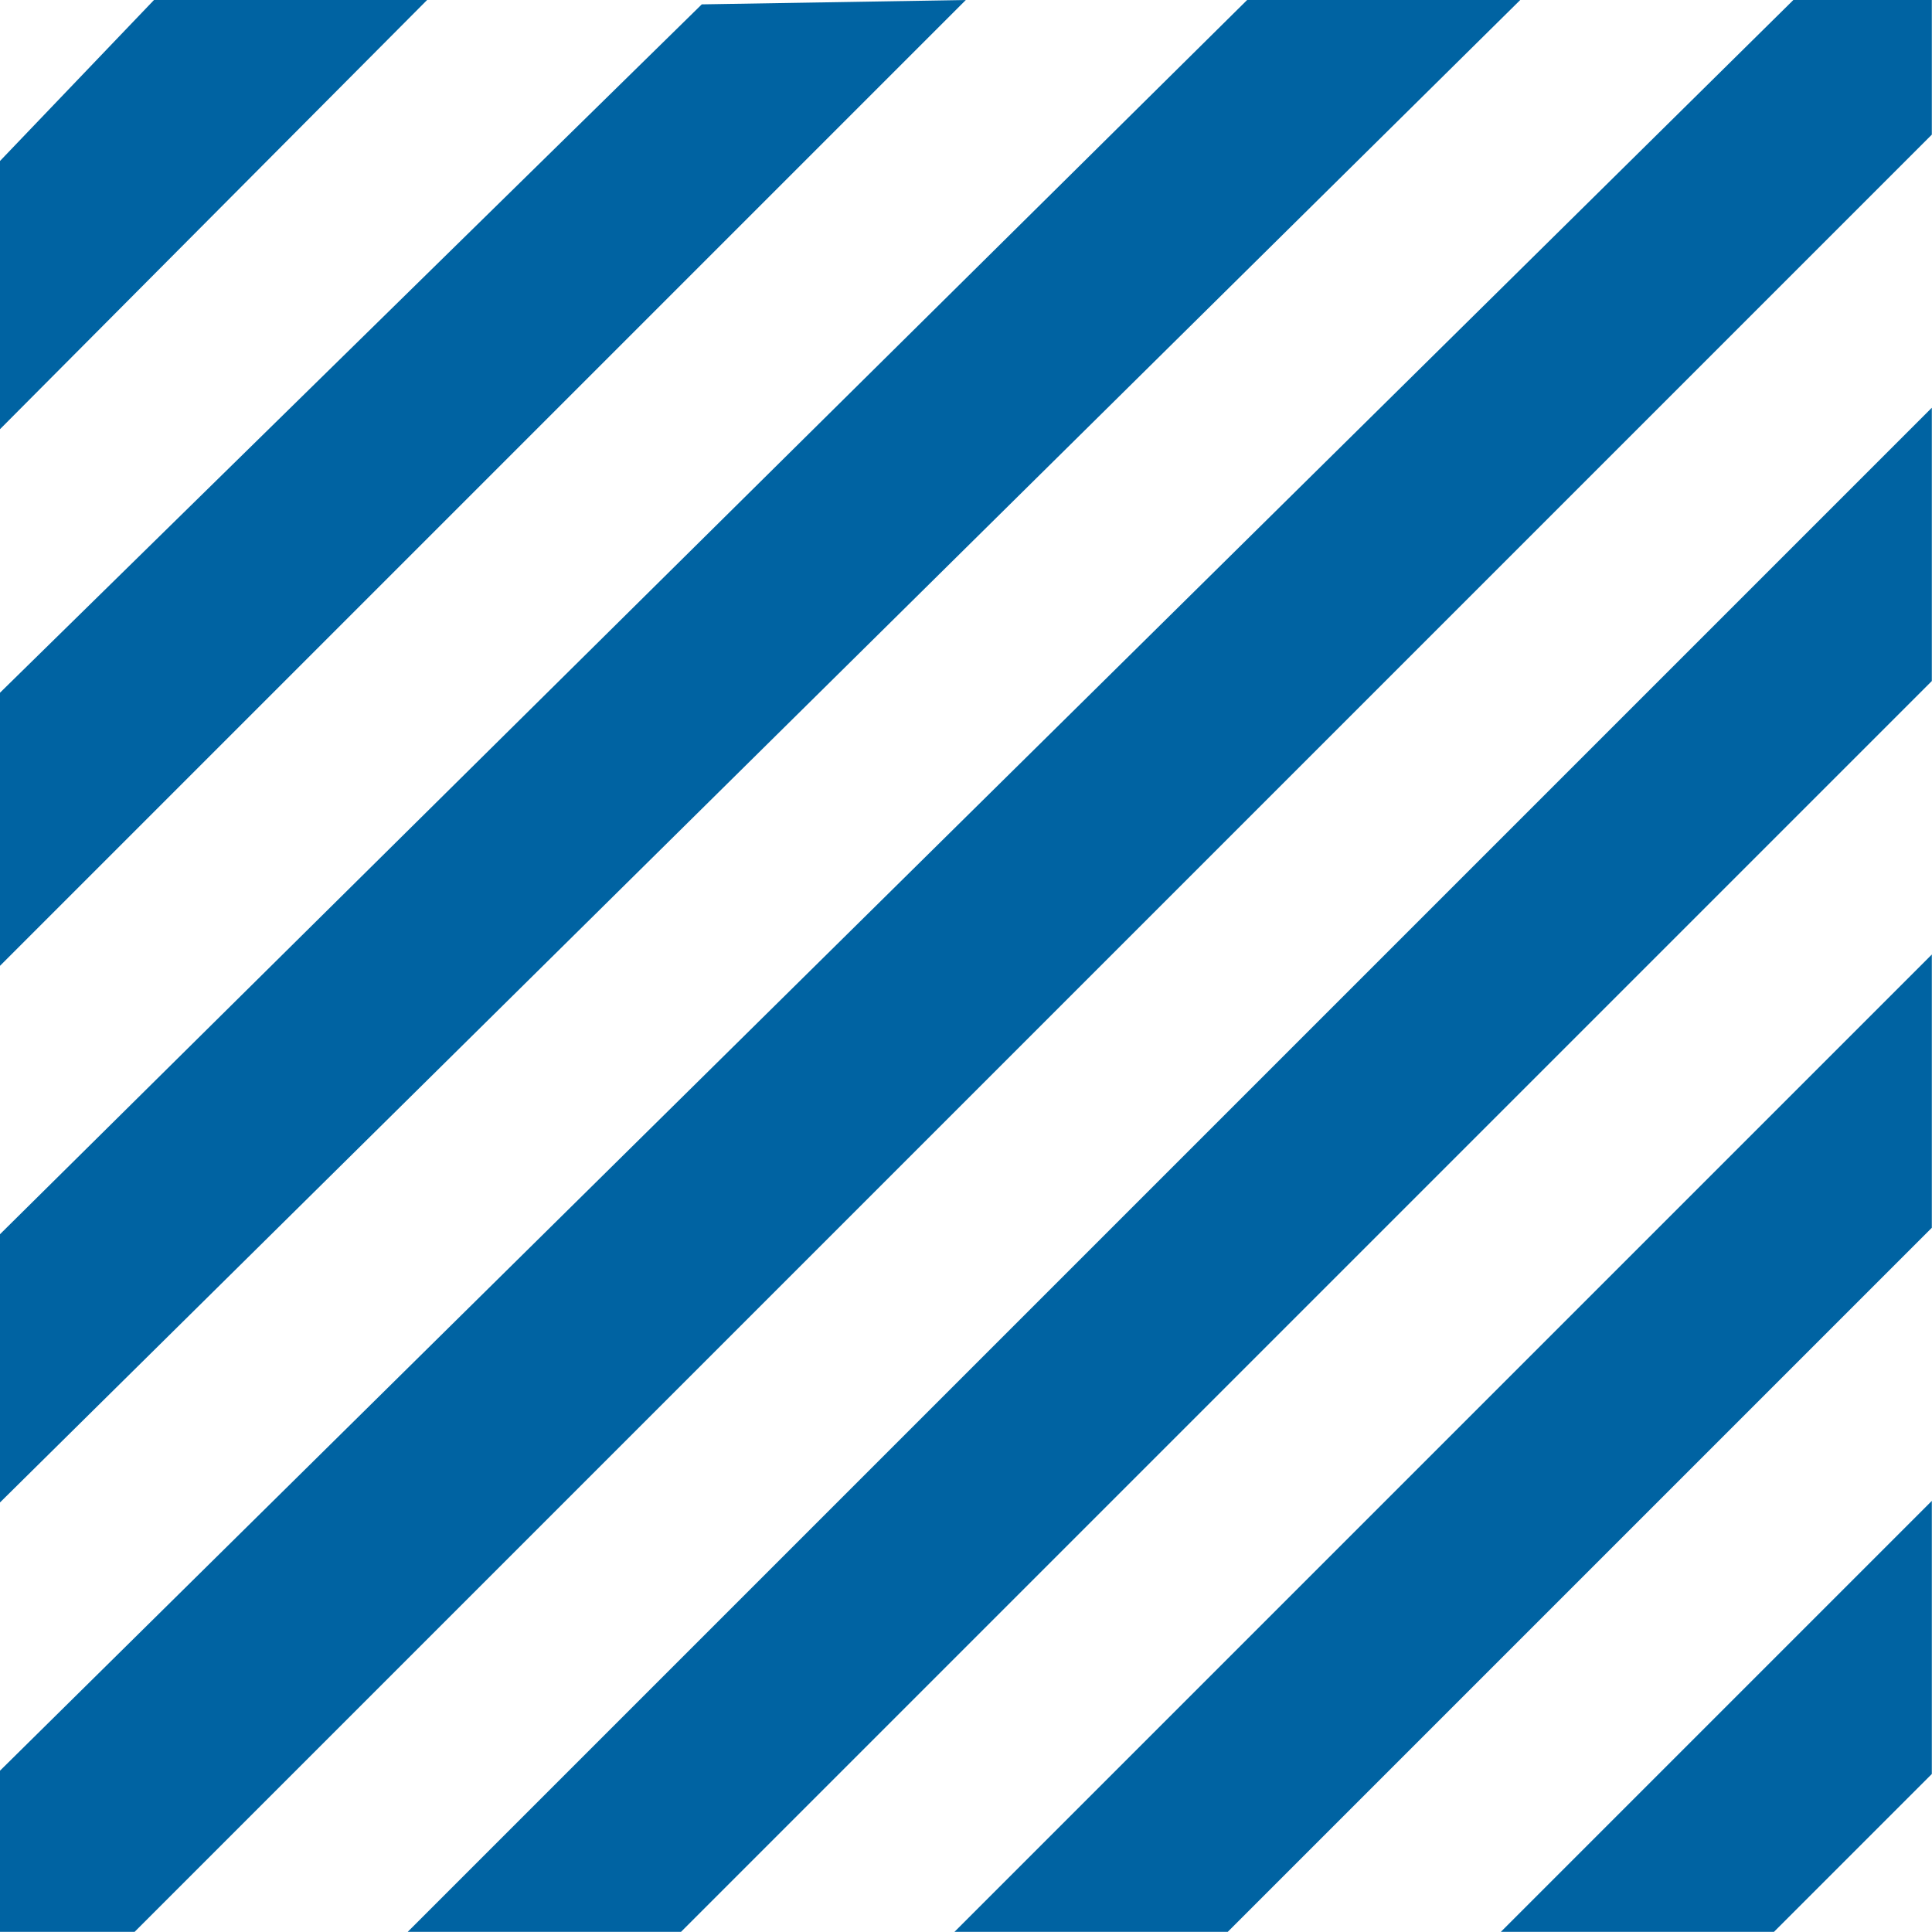
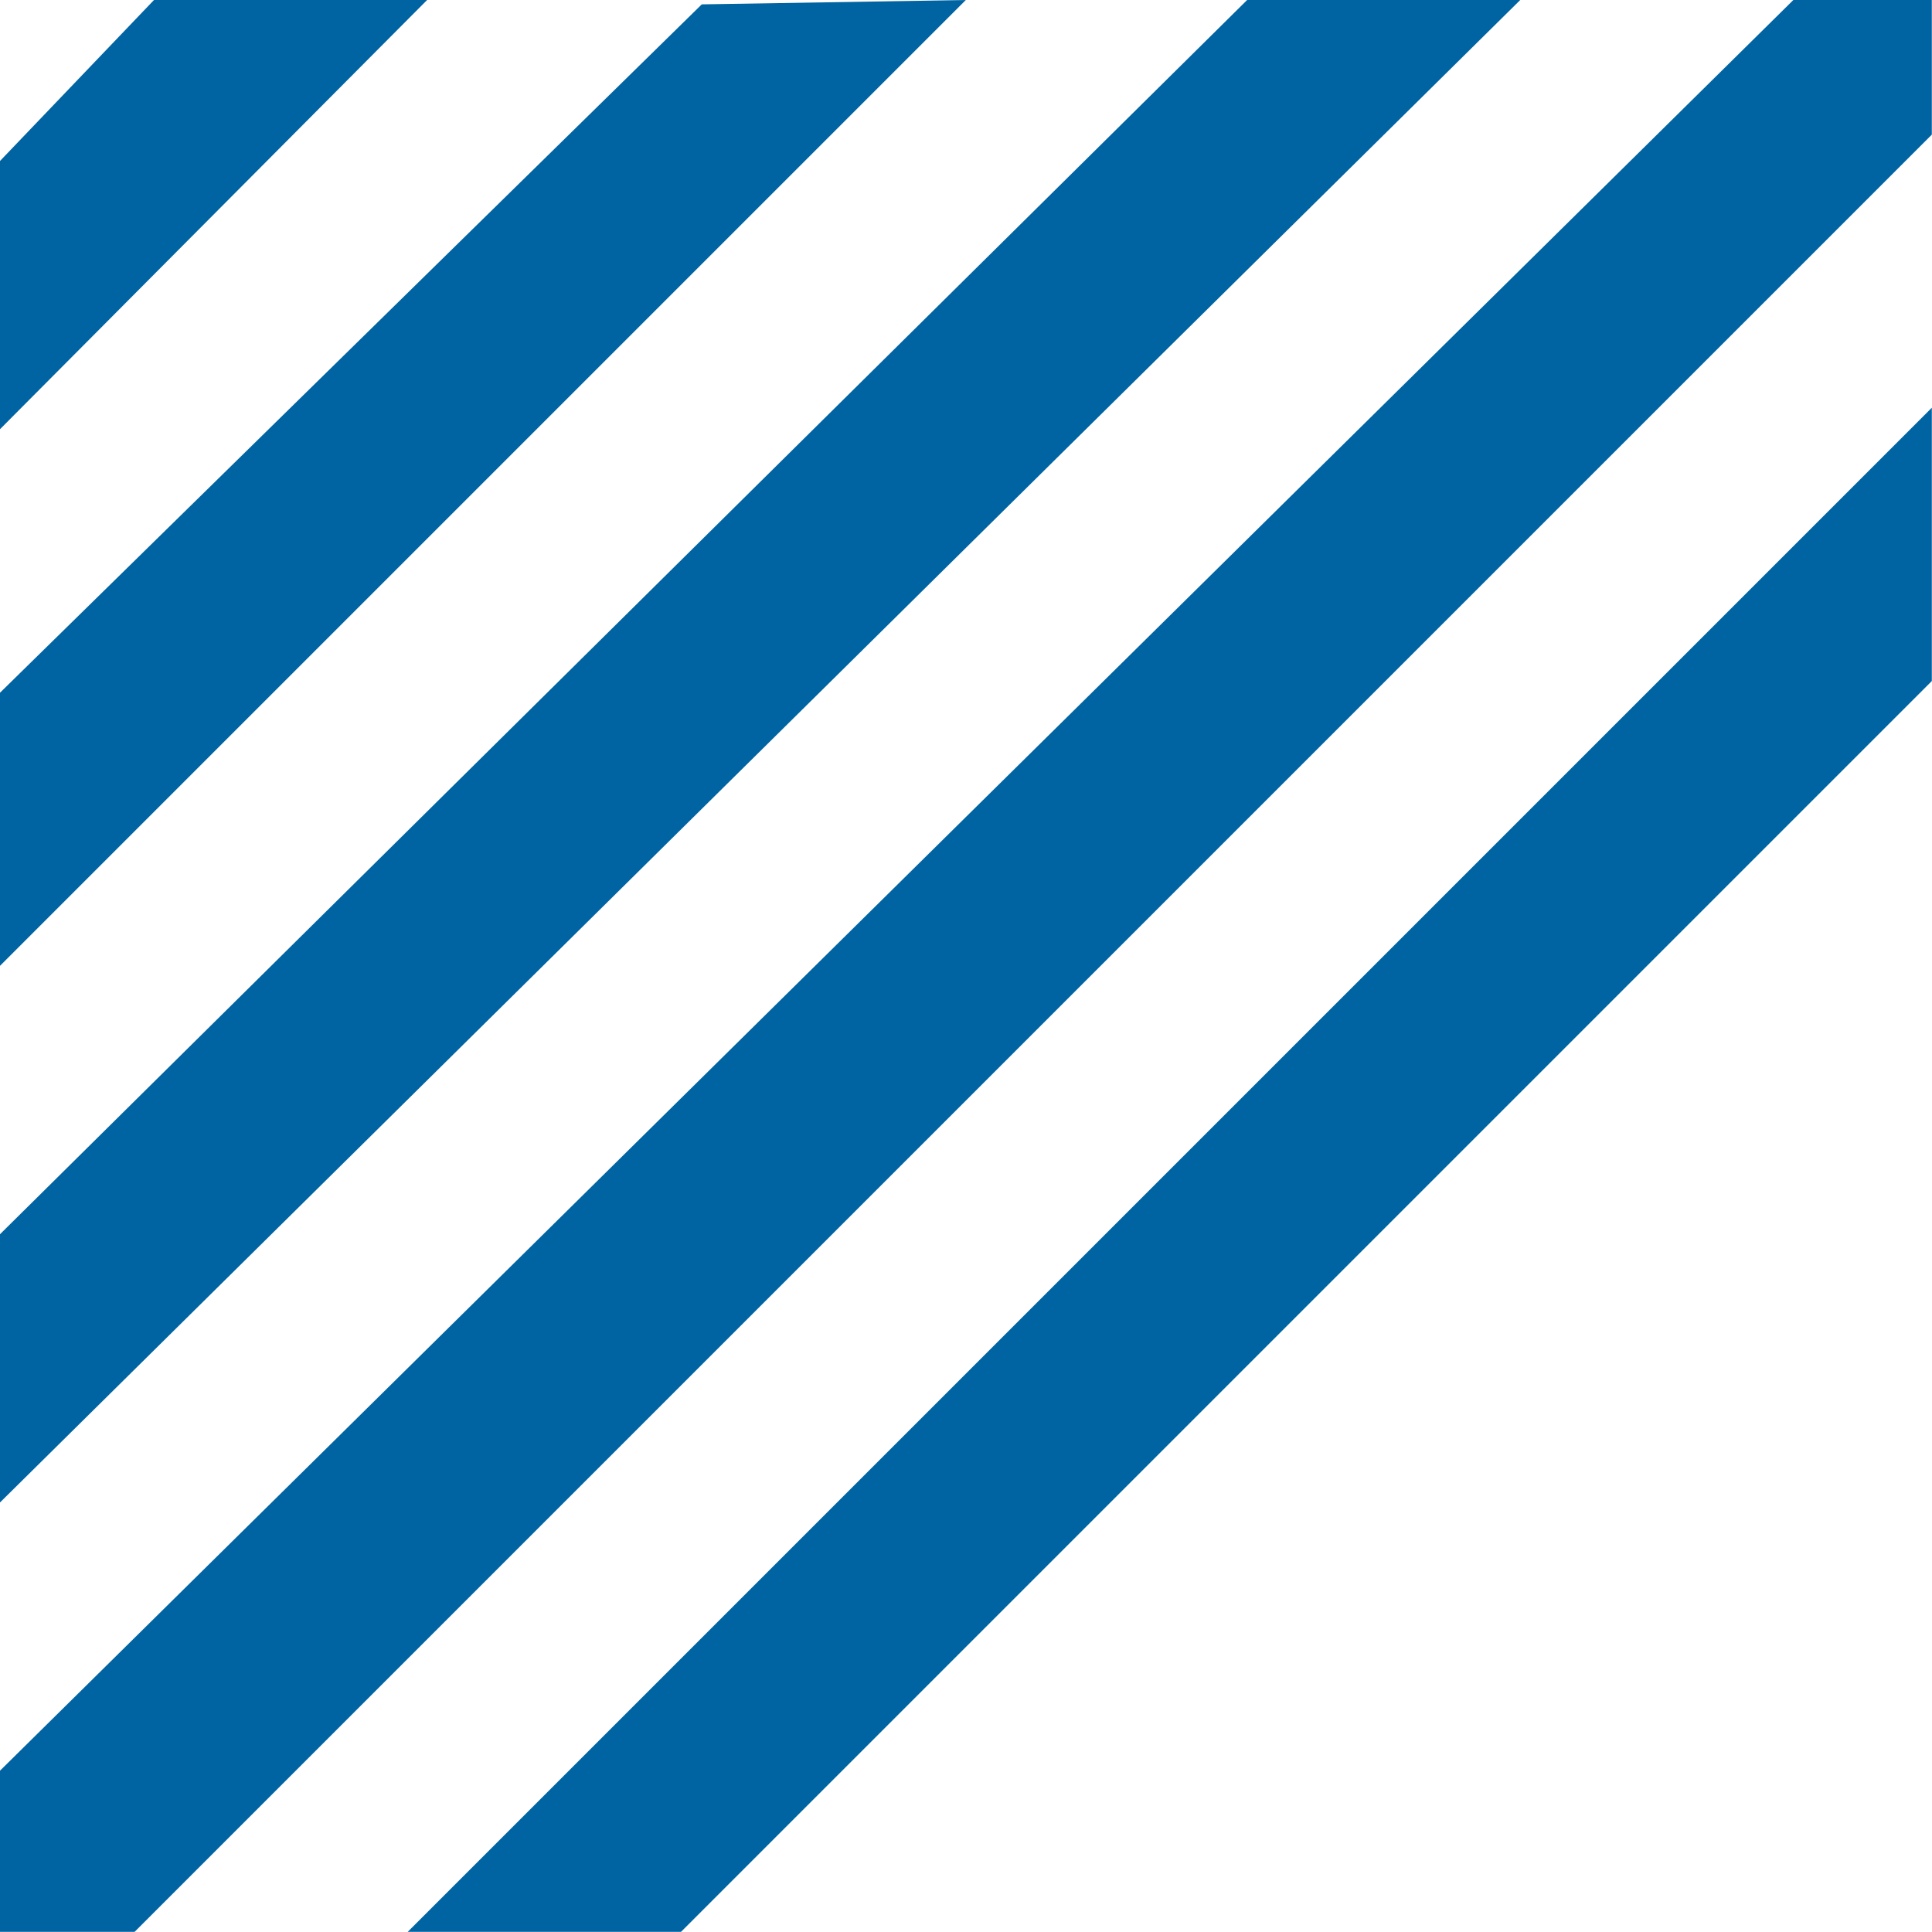
<svg xmlns="http://www.w3.org/2000/svg" version="1.2" viewBox="0 0 5539 5539" width="5539" height="5539">
  <title>Area-Icon</title>
  <style>
		.s0 { fill: #0063a2 } 
	</style>
  <filter id="f0">
    <feFlood flood-color="#895e41" flood-opacity="1" />
    <feBlend mode="normal" in2="SourceGraphic" />
    <feComposite in2="SourceAlpha" operator="in" />
  </filter>
  <g id="Layer_x0020_1" filter="url(#f0)">
    <g id="_1407384884544">
      <path fill-rule="evenodd" class="s0" d="m5538.5 0h-397l-5141.5 5076.5v462h386l5152.5-5152.5z" />
      <path fill-rule="evenodd" class="s0" d="m3575.5 0l-3575.5 3538.5v769l4358.5-4307.5z" />
      <path fill-rule="evenodd" class="s0" d="m2012 12.5l-2012 1973.5v783l2769-2769z" />
      <path fill-rule="evenodd" class="s0" d="m441.5 0l-441.5 461.5v769l1224.5-1230.5z" />
      <path fill-rule="evenodd" class="s0" d="m5538.5 1169l-4369.5 4369.5h783.5l3586-3586z" />
-       <path fill-rule="evenodd" class="s0" d="m5538.5 2736.5l-2802 2802h783.5l2018.5-2018.5z" />
-       <path fill-rule="evenodd" class="s0" d="m5538.5 4303l-1235.5 1235.5h783l452.5-452.5z" />
    </g>
  </g>
</svg>